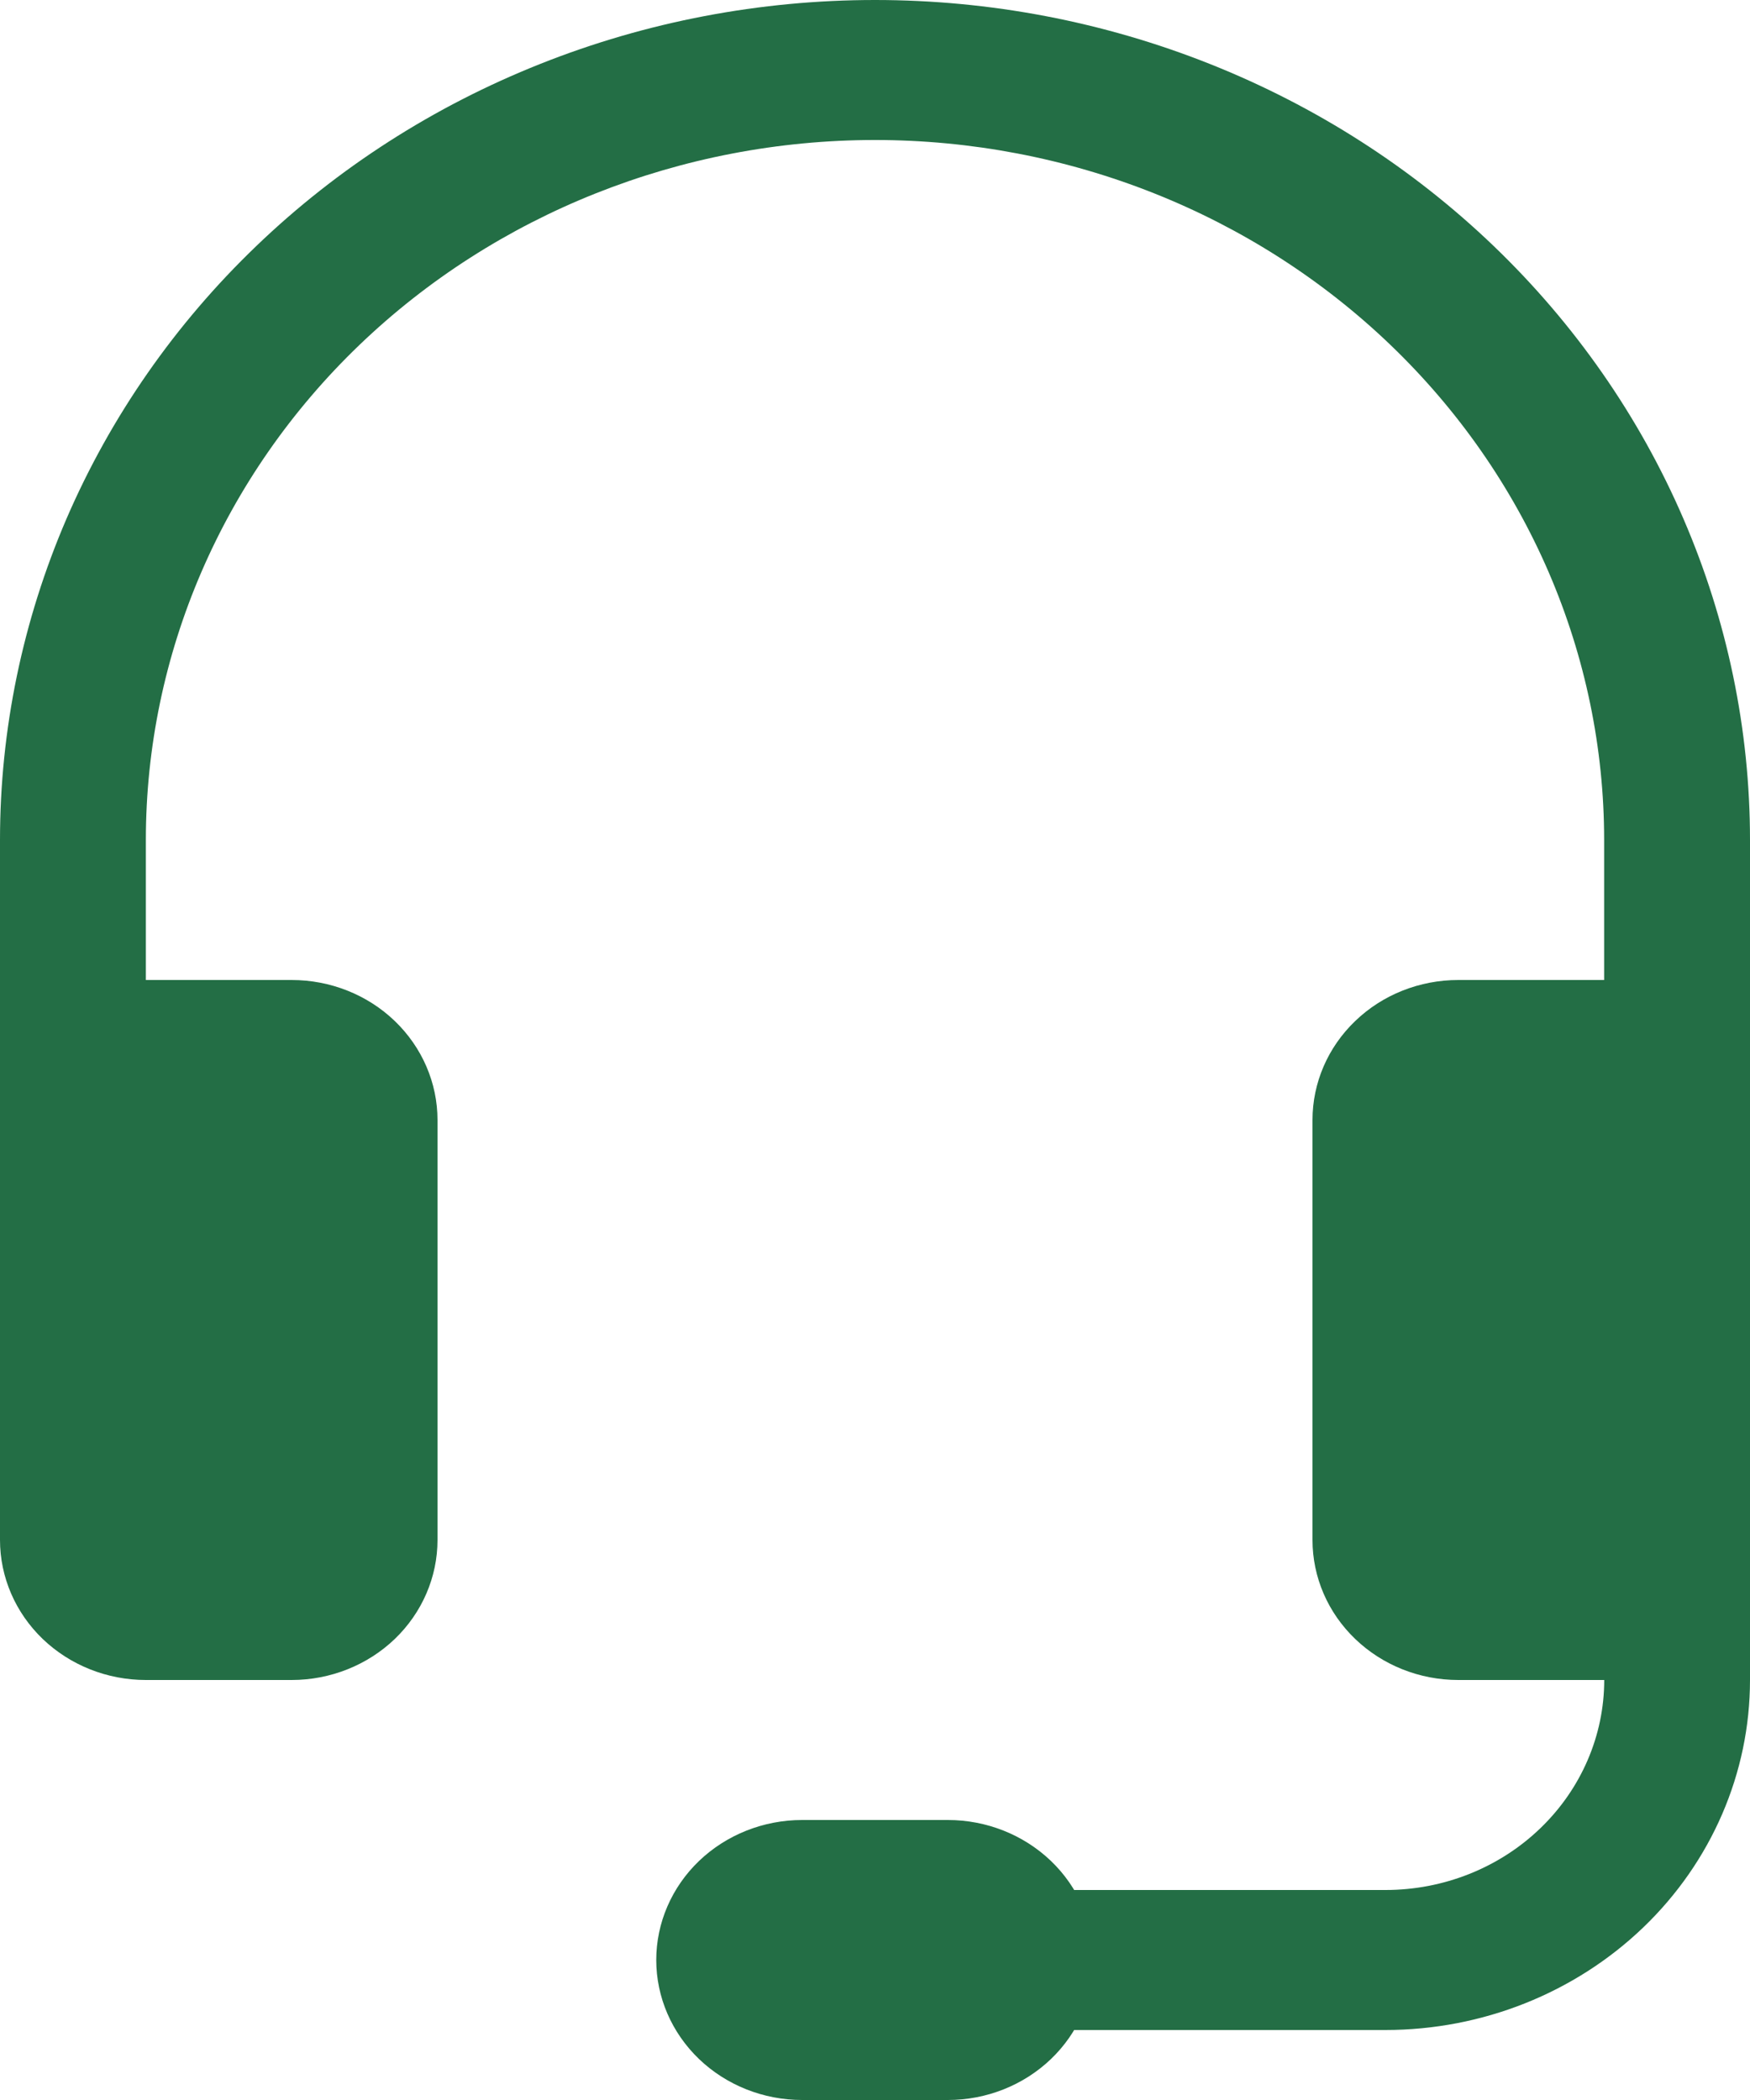
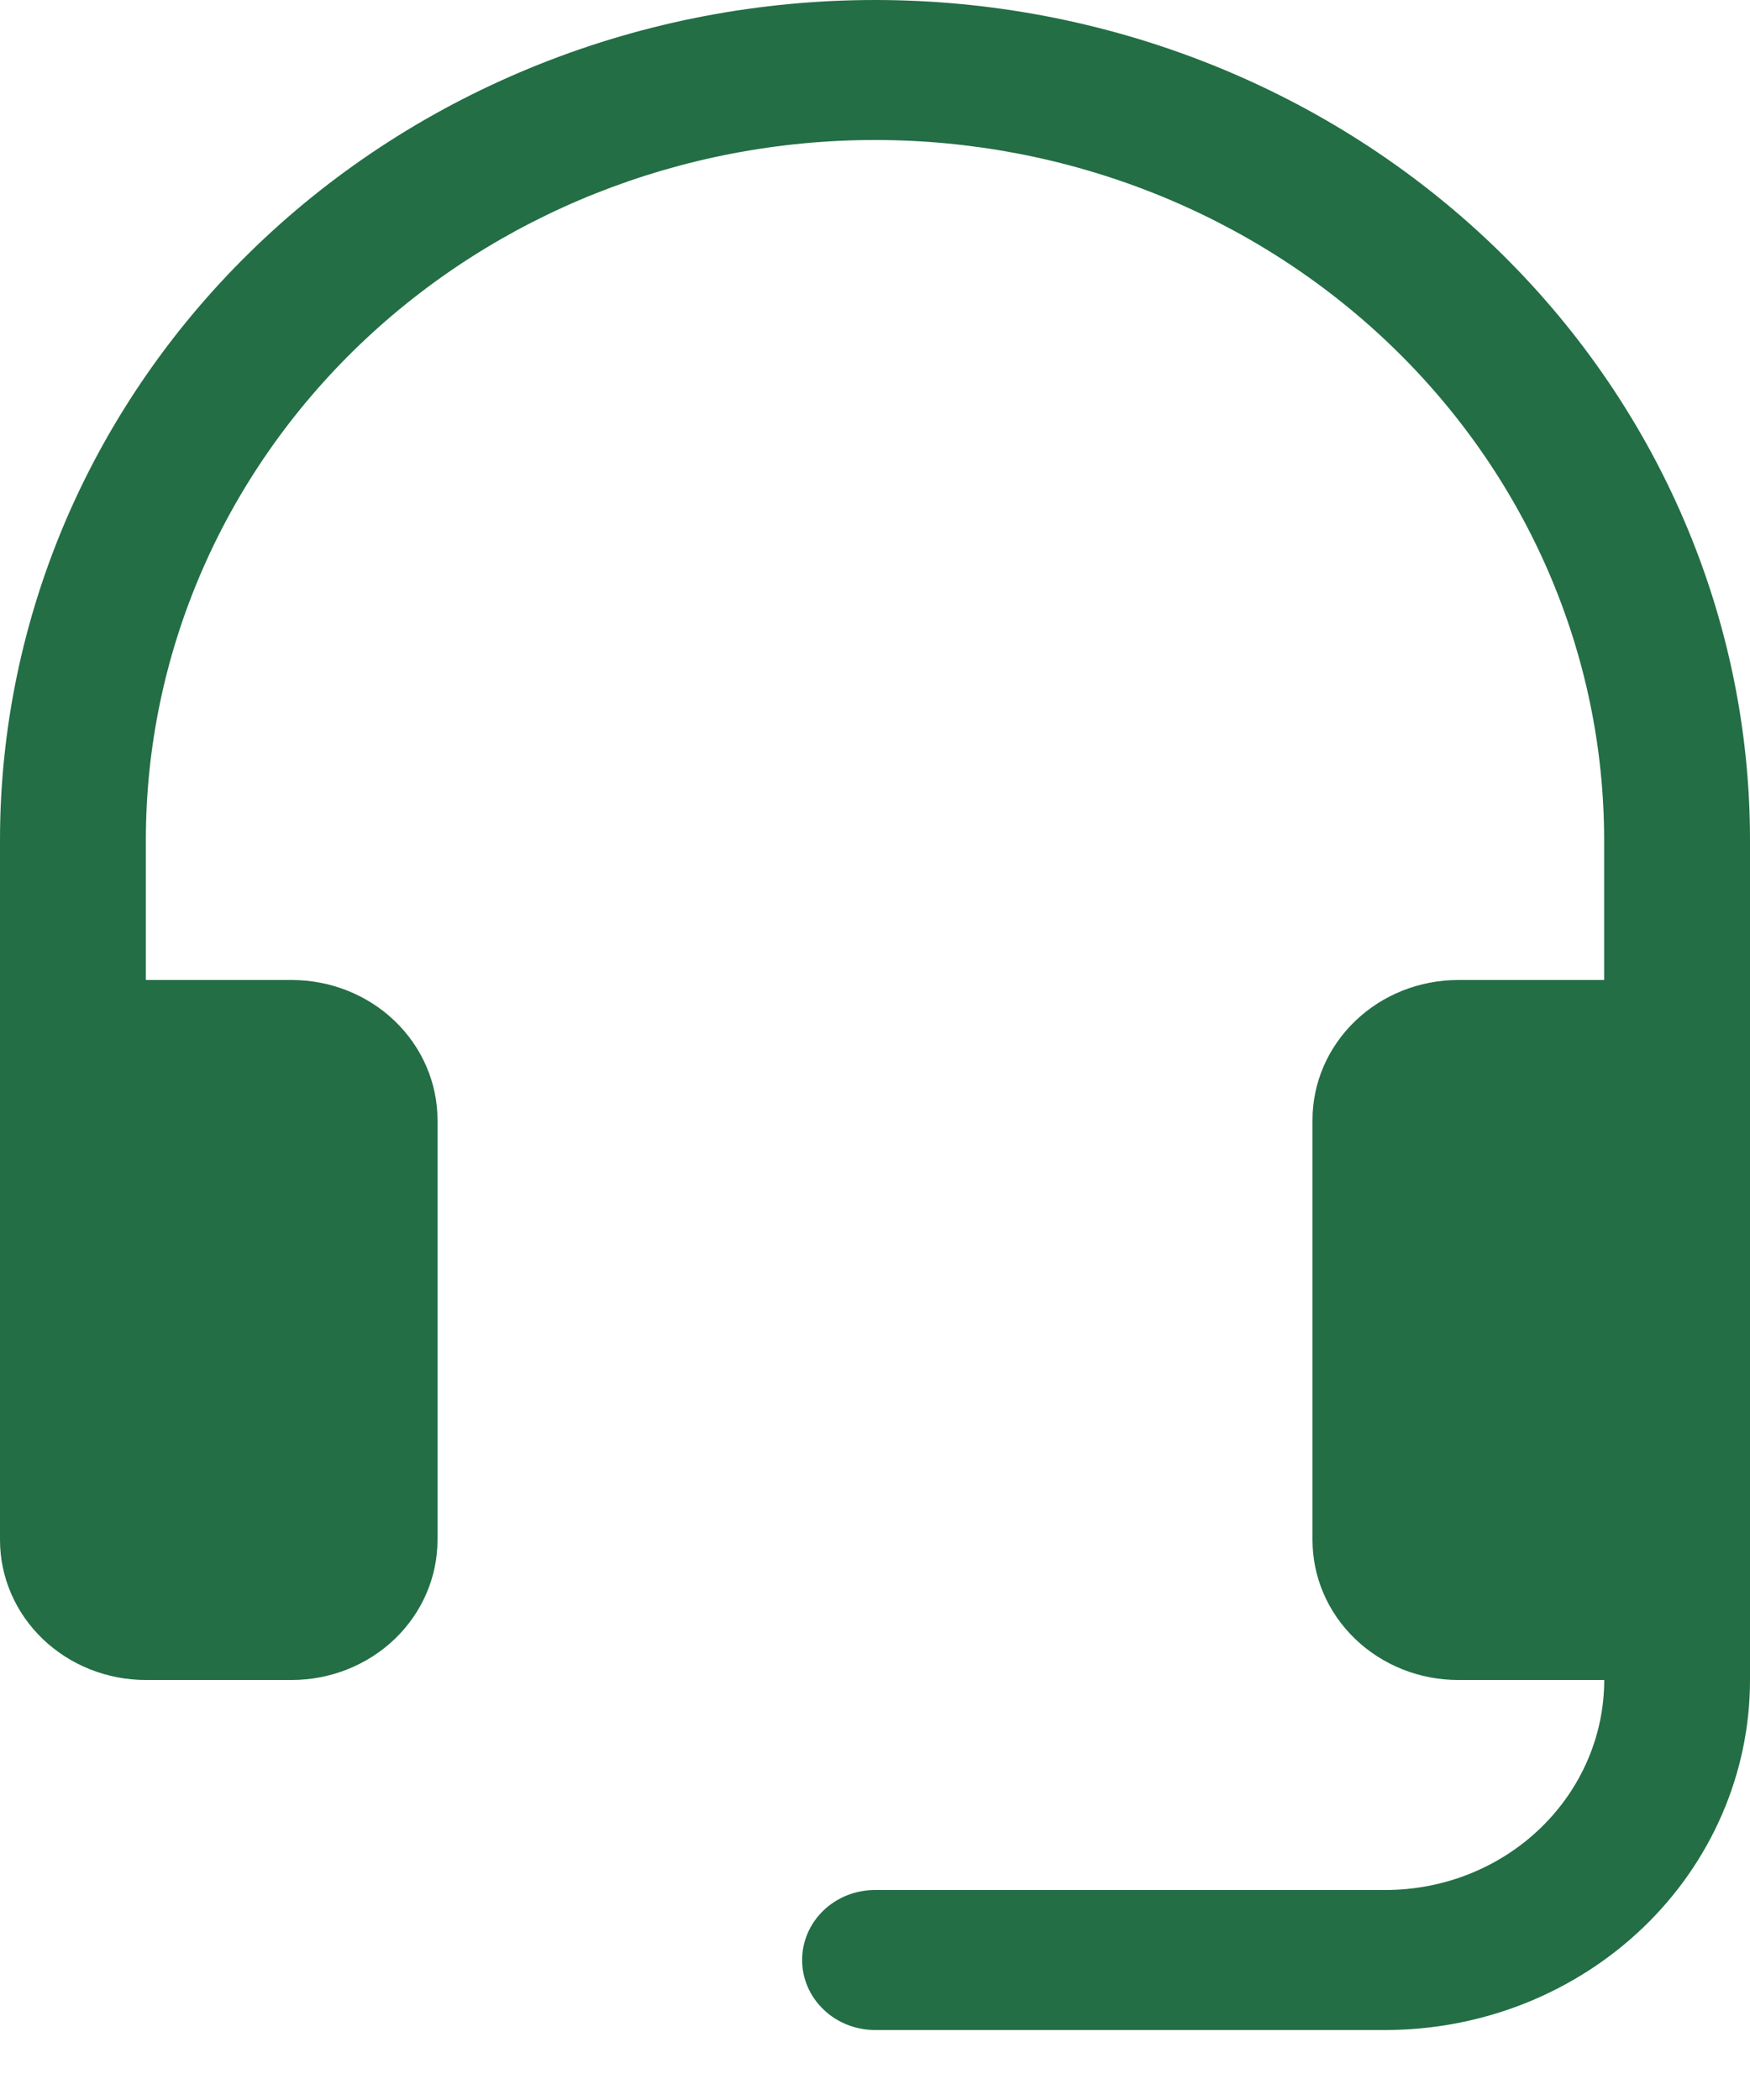
<svg xmlns="http://www.w3.org/2000/svg" width="20" height="24" viewBox="0 0 20 24" fill="none">
  <path fill-rule="evenodd" clip-rule="evenodd" d="M10 1.6C7.79 1.6 5.67 2.443 4.107 3.943C2.545 5.443 1.667 7.478 1.667 9.6V16.8H0V9.6C-1.95682e-08 8.339 0.259 7.091 0.761 5.926C1.264 4.762 2 3.703 2.929 2.812C3.857 1.92 4.96 1.213 6.173 0.731C7.386 0.248 8.687 0 10 0C11.313 0 12.613 0.248 13.827 0.731C15.04 1.213 16.142 1.92 17.071 2.812C17.999 3.703 18.736 4.762 19.238 5.926C19.741 7.091 20 8.339 20 9.6V16.8H18.333V9.6C18.333 8.549 18.117 7.509 17.699 6.539C17.28 5.568 16.666 4.686 15.892 3.943C15.118 3.2 14.2 2.611 13.189 2.209C12.178 1.807 11.094 1.6 10 1.6V1.6Z" fill="#236E45" />
  <path fill-rule="evenodd" clip-rule="evenodd" d="M19.167 13.6C19.388 13.6 19.6 13.684 19.756 13.834C19.912 13.984 20 14.188 20 14.4V19.2C20 20.261 19.561 21.278 18.78 22.028C17.998 22.778 16.939 23.2 15.834 23.2H10C9.779 23.2 9.567 23.116 9.411 22.965C9.255 22.816 9.167 22.612 9.167 22.4C9.167 22.188 9.255 21.984 9.411 21.834C9.567 21.684 9.779 21.6 10 21.6H15.834C16.497 21.6 17.133 21.347 17.601 20.897C18.07 20.447 18.334 19.836 18.334 19.2V14.4C18.334 14.188 18.421 13.984 18.578 13.834C18.734 13.684 18.946 13.6 19.167 13.6Z" fill="#236E45" />
  <path d="M15 12.8C15 12.376 15.175 11.969 15.488 11.669C15.8 11.368 16.224 11.2 16.666 11.2H20V17.6C20 18.024 19.824 18.431 19.512 18.731C19.199 19.031 18.775 19.2 18.333 19.2H16.666C16.224 19.2 15.8 19.031 15.488 18.731C15.175 18.431 15 18.024 15 17.6V12.8ZM5 12.8C5 12.376 4.824 11.969 4.512 11.669C4.199 11.368 3.775 11.2 3.333 11.2H0V17.6C0 18.024 0.176 18.431 0.488 18.731C0.801 19.031 1.225 19.2 1.667 19.2H3.333C3.775 19.2 4.199 19.031 4.512 18.731C4.824 18.431 5 18.024 5 17.6V12.8Z" fill="#236E45" />
-   <path d="M7.5 22.4C7.5 21.976 7.676 21.569 7.988 21.269C8.301 20.969 8.725 20.8 9.167 20.8H10.833C11.275 20.8 11.699 20.969 12.012 21.269C12.324 21.569 12.5 21.976 12.5 22.4C12.5 22.824 12.324 23.231 12.012 23.531C11.699 23.831 11.275 24 10.833 24H9.167C8.725 24 8.301 23.831 7.988 23.531C7.676 23.231 7.5 22.824 7.5 22.4Z" fill="#236E45" />
</svg>